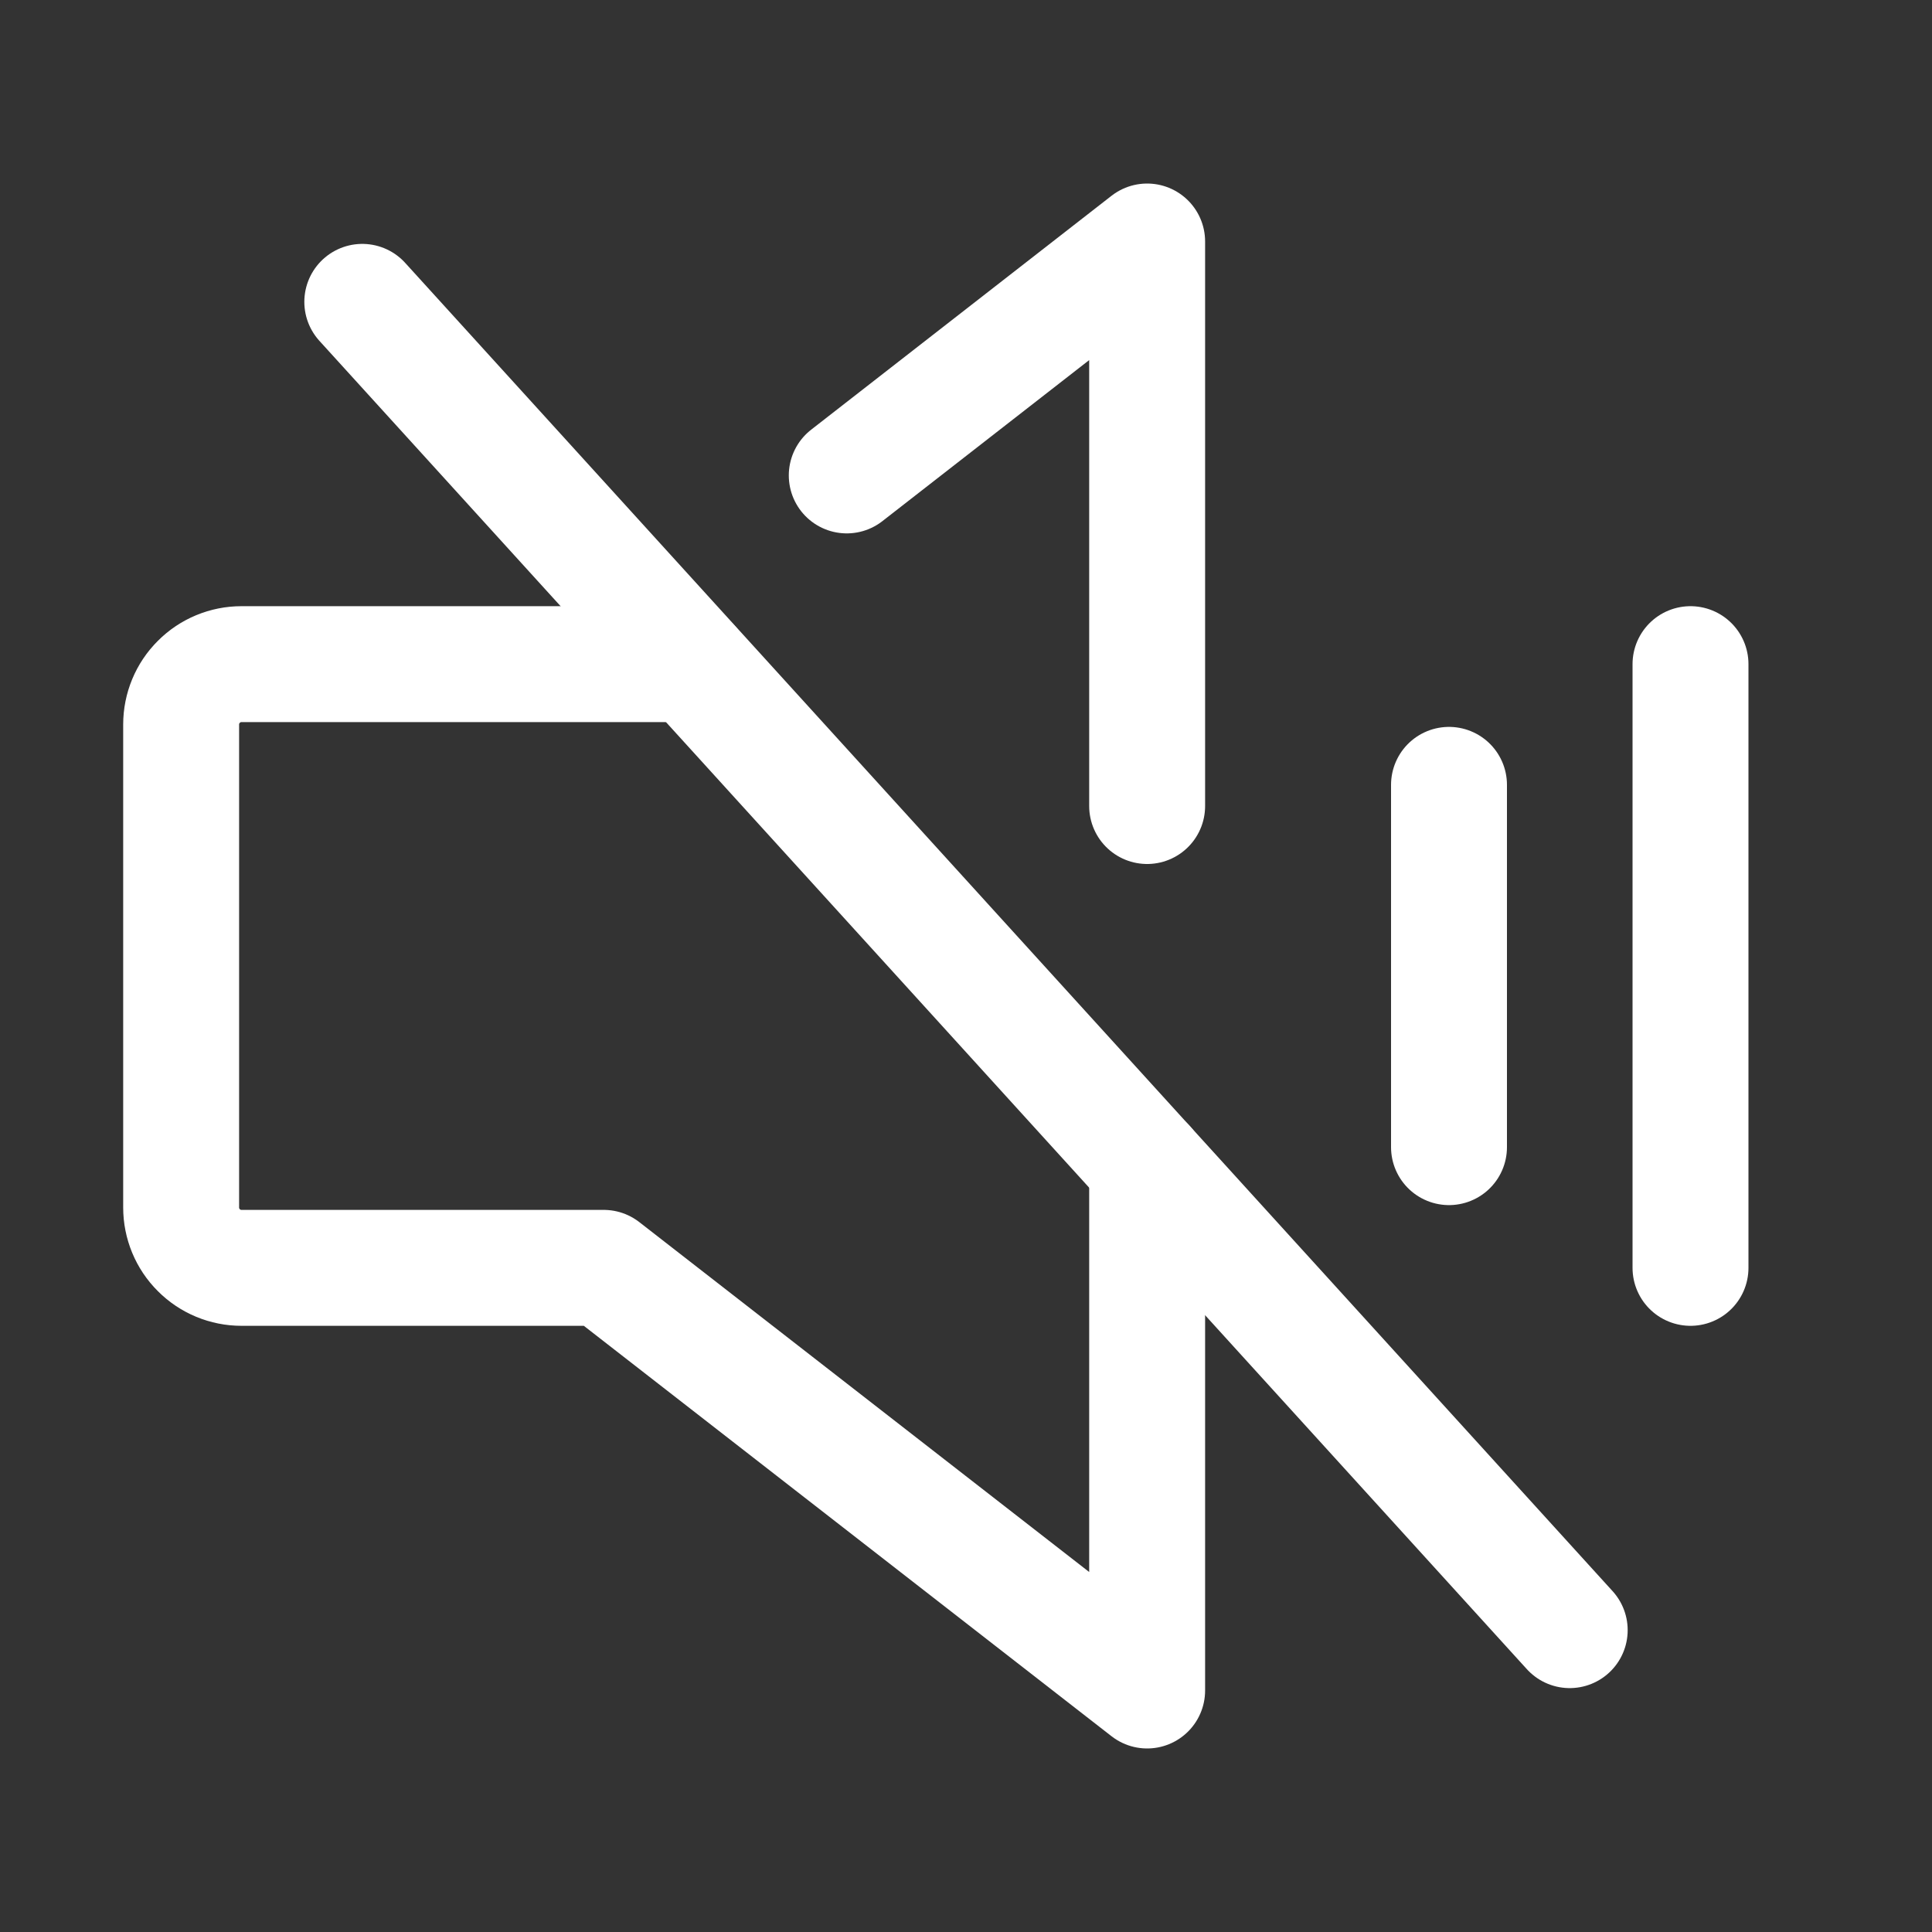
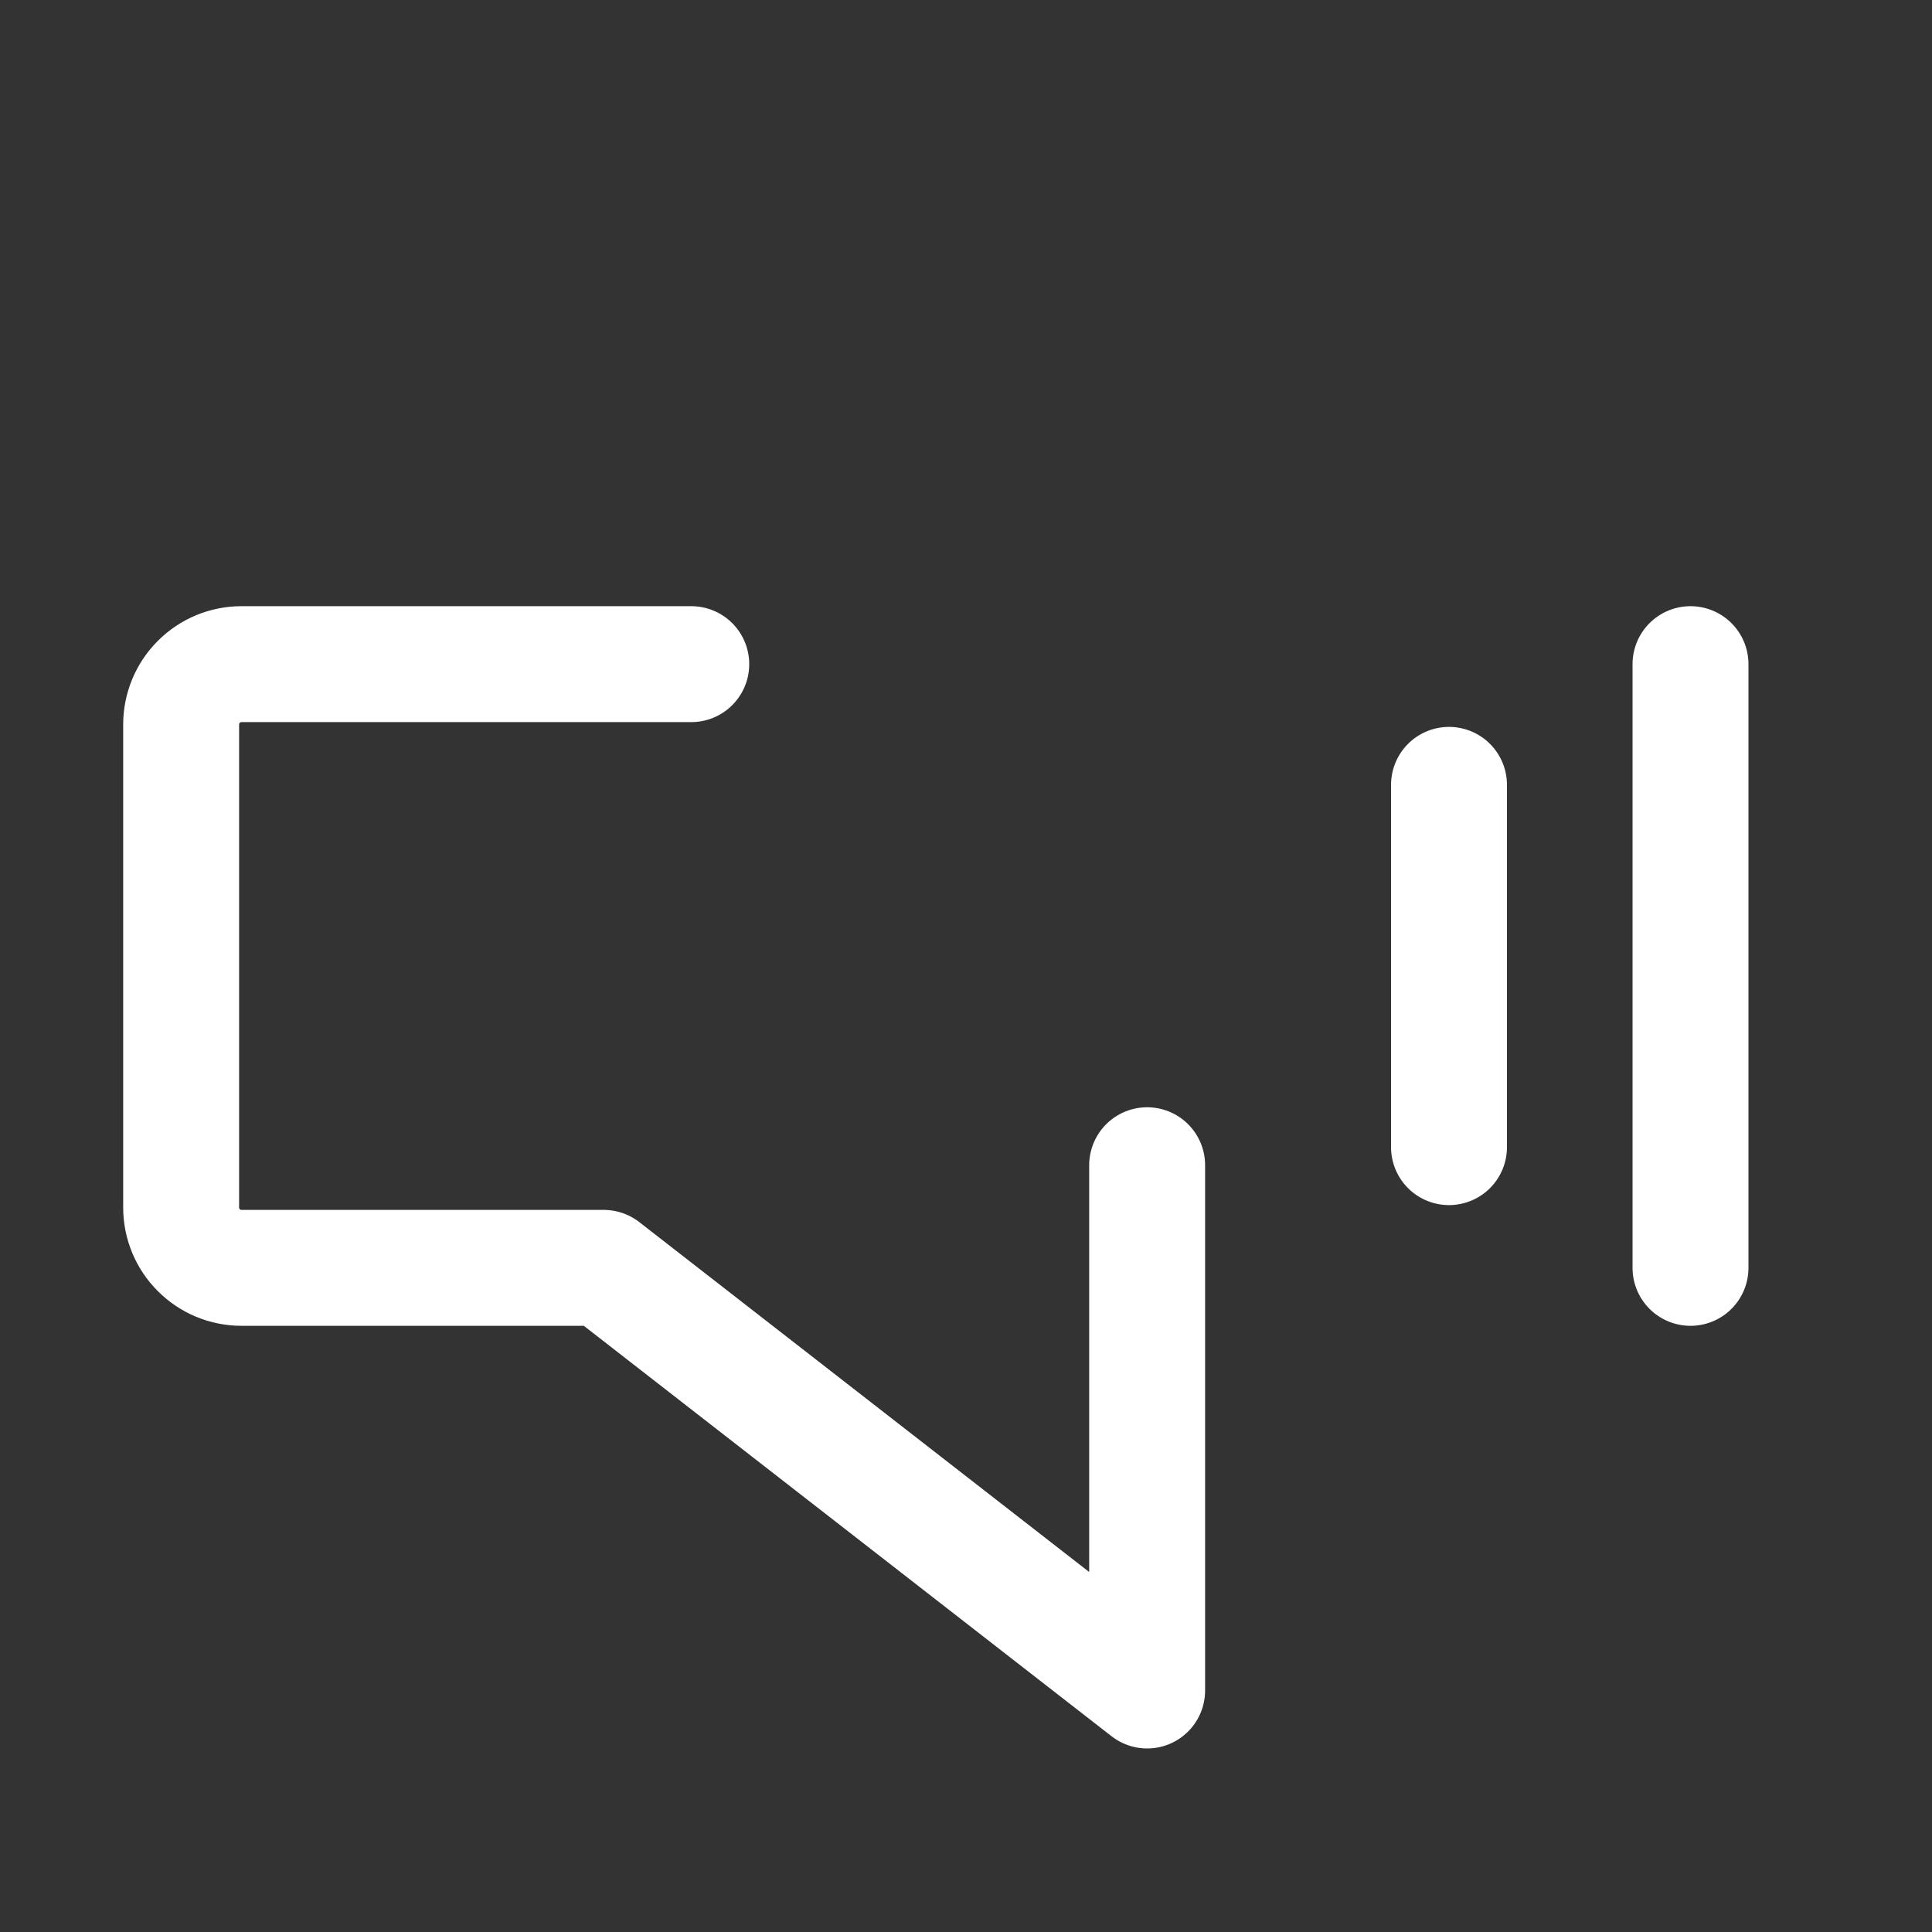
<svg xmlns="http://www.w3.org/2000/svg" width="25" height="25" viewBox="0 0 25 25" fill="none">
  <rect x="0" y="0" width="25" height="25" fill="#333333" stroke="none" />
  <path d="M18.75 10.156V14.844" stroke="white" stroke-width="1.5" stroke-linecap="round" stroke-linejoin="round" />
  <path d="M21.875 8.594V16.406" stroke="white" stroke-width="1.5" stroke-linecap="round" stroke-linejoin="round" />
-   <path d="M4.688 3.906L20.312 21.094" stroke="white" stroke-width="1.5" stroke-linecap="round" stroke-linejoin="round" />
-   <path d="M10.957 6.152L14.844 3.125V10.43" stroke="white" stroke-width="1.5" stroke-linecap="round" stroke-linejoin="round" />
  <path d="M14.844 15.078V21.875L7.812 16.406H3.125C2.918 16.406 2.719 16.324 2.573 16.177C2.426 16.031 2.344 15.832 2.344 15.625V9.375C2.344 9.168 2.426 8.969 2.573 8.823C2.719 8.676 2.918 8.594 3.125 8.594H8.945" stroke="white" stroke-width="1.5" stroke-linecap="round" stroke-linejoin="round" />
</svg>